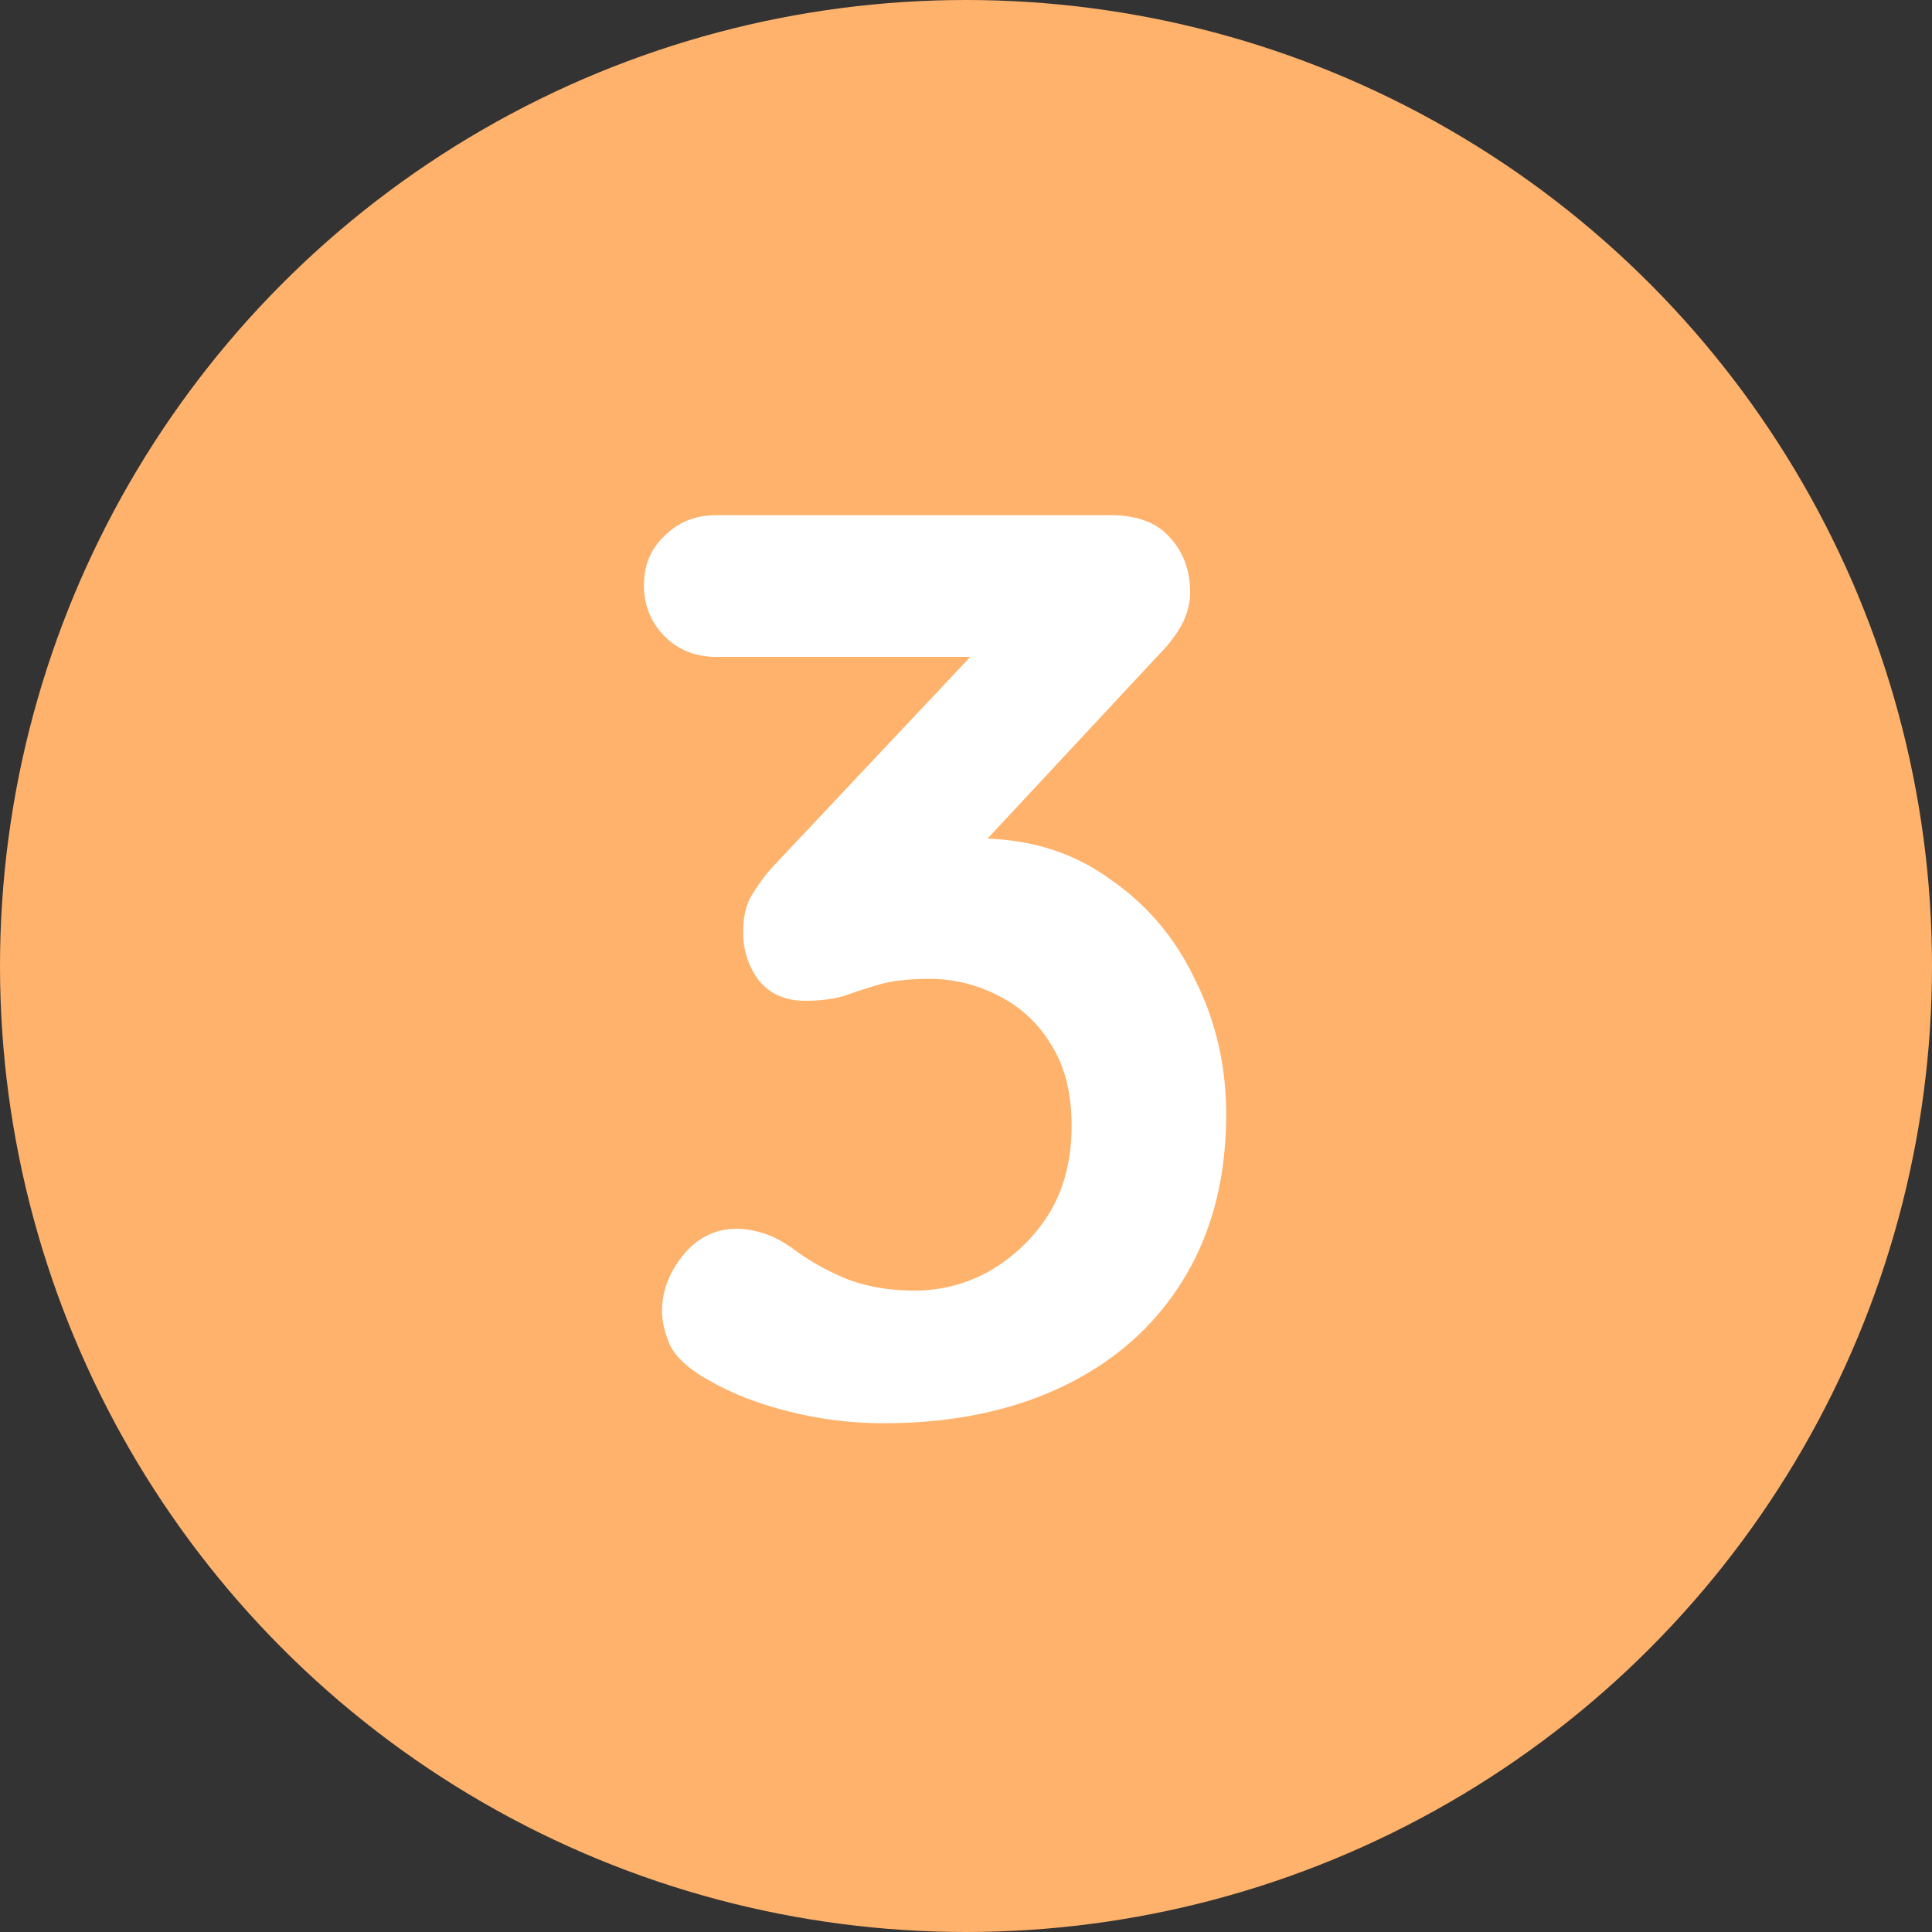
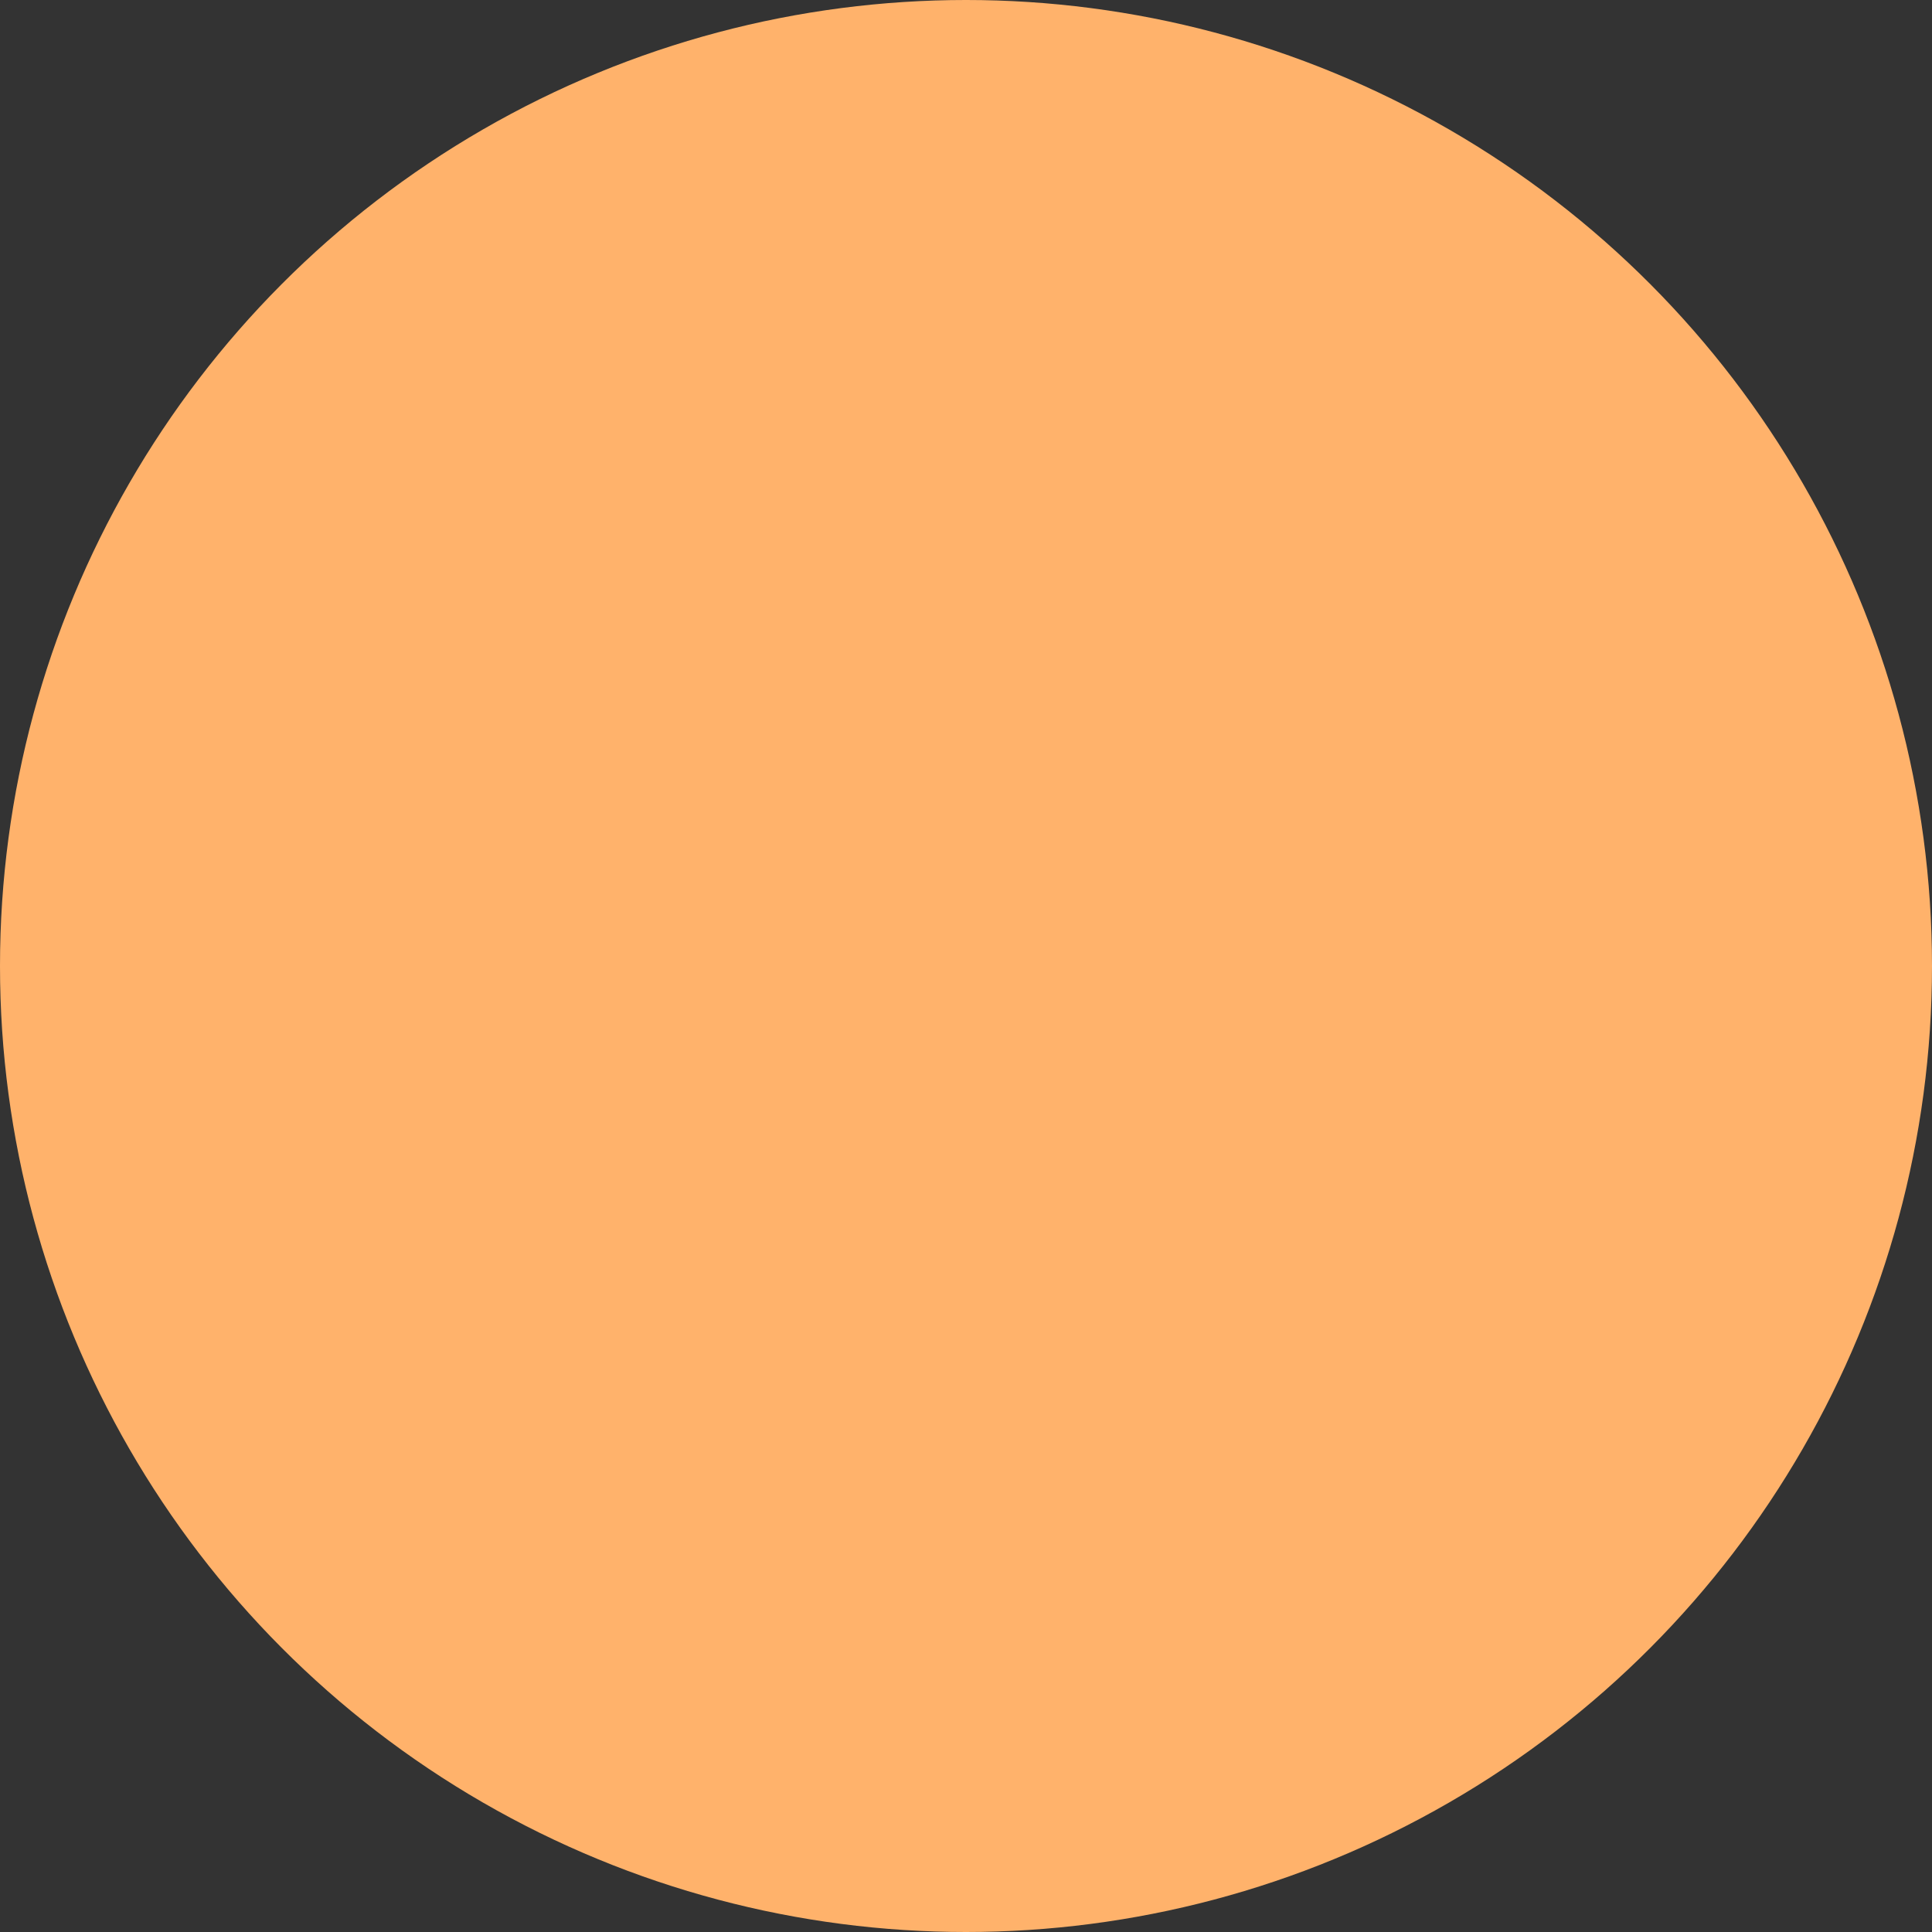
<svg xmlns="http://www.w3.org/2000/svg" width="30" height="30" fill="none">
  <rect width="100%" height="100%" fill="#333333" stroke="none" />
  <circle cx="15" cy="15" r="15" fill="#FFB26B" />
-   <path d="M11.44 19.08c.12 0 .247.02.38.06.147.04.307.12.48.24.227.173.493.327.8.46.32.133.687.2 1.1.2.413 0 .8-.1 1.16-.3a2.64 2.64 0 0 0 .92-.88c.24-.387.36-.847.36-1.38 0-.507-.107-.927-.32-1.26a1.96 1.96 0 0 0-.82-.76 2.307 2.307 0 0 0-1.08-.26c-.293 0-.54.027-.74.08a9.043 9.043 0 0 0-.56.18c-.173.053-.38.08-.62.08-.307 0-.547-.107-.72-.32a1.23 1.23 0 0 1-.24-.76c0-.187.033-.353.1-.5a2.9 2.9 0 0 1 .34-.48l3.52-3.74.54.46h-4.92c-.32 0-.587-.107-.8-.32a1.086 1.086 0 0 1-.32-.8c0-.307.107-.56.32-.76.213-.213.48-.32.8-.32h6.12c.413 0 .72.113.92.34.213.227.32.513.32.86 0 .173-.047.347-.14.52a2.15 2.15 0 0 1-.34.44l-3.54 3.8-.54-.68a2.95 2.95 0 0 1 .6-.18 3.5 3.5 0 0 1 .66-.08c.787 0 1.467.207 2.04.62.587.4 1.033.927 1.34 1.58.32.64.48 1.333.48 2.08 0 .987-.22 1.84-.66 2.56-.44.72-1.06 1.273-1.86 1.66s-1.733.58-2.8.58c-.493 0-.98-.06-1.46-.18s-.893-.28-1.24-.48c-.293-.16-.493-.333-.6-.52-.093-.2-.14-.387-.14-.56 0-.307.107-.593.32-.86.227-.28.507-.42.84-.42Z" fill="#fff" />
</svg>